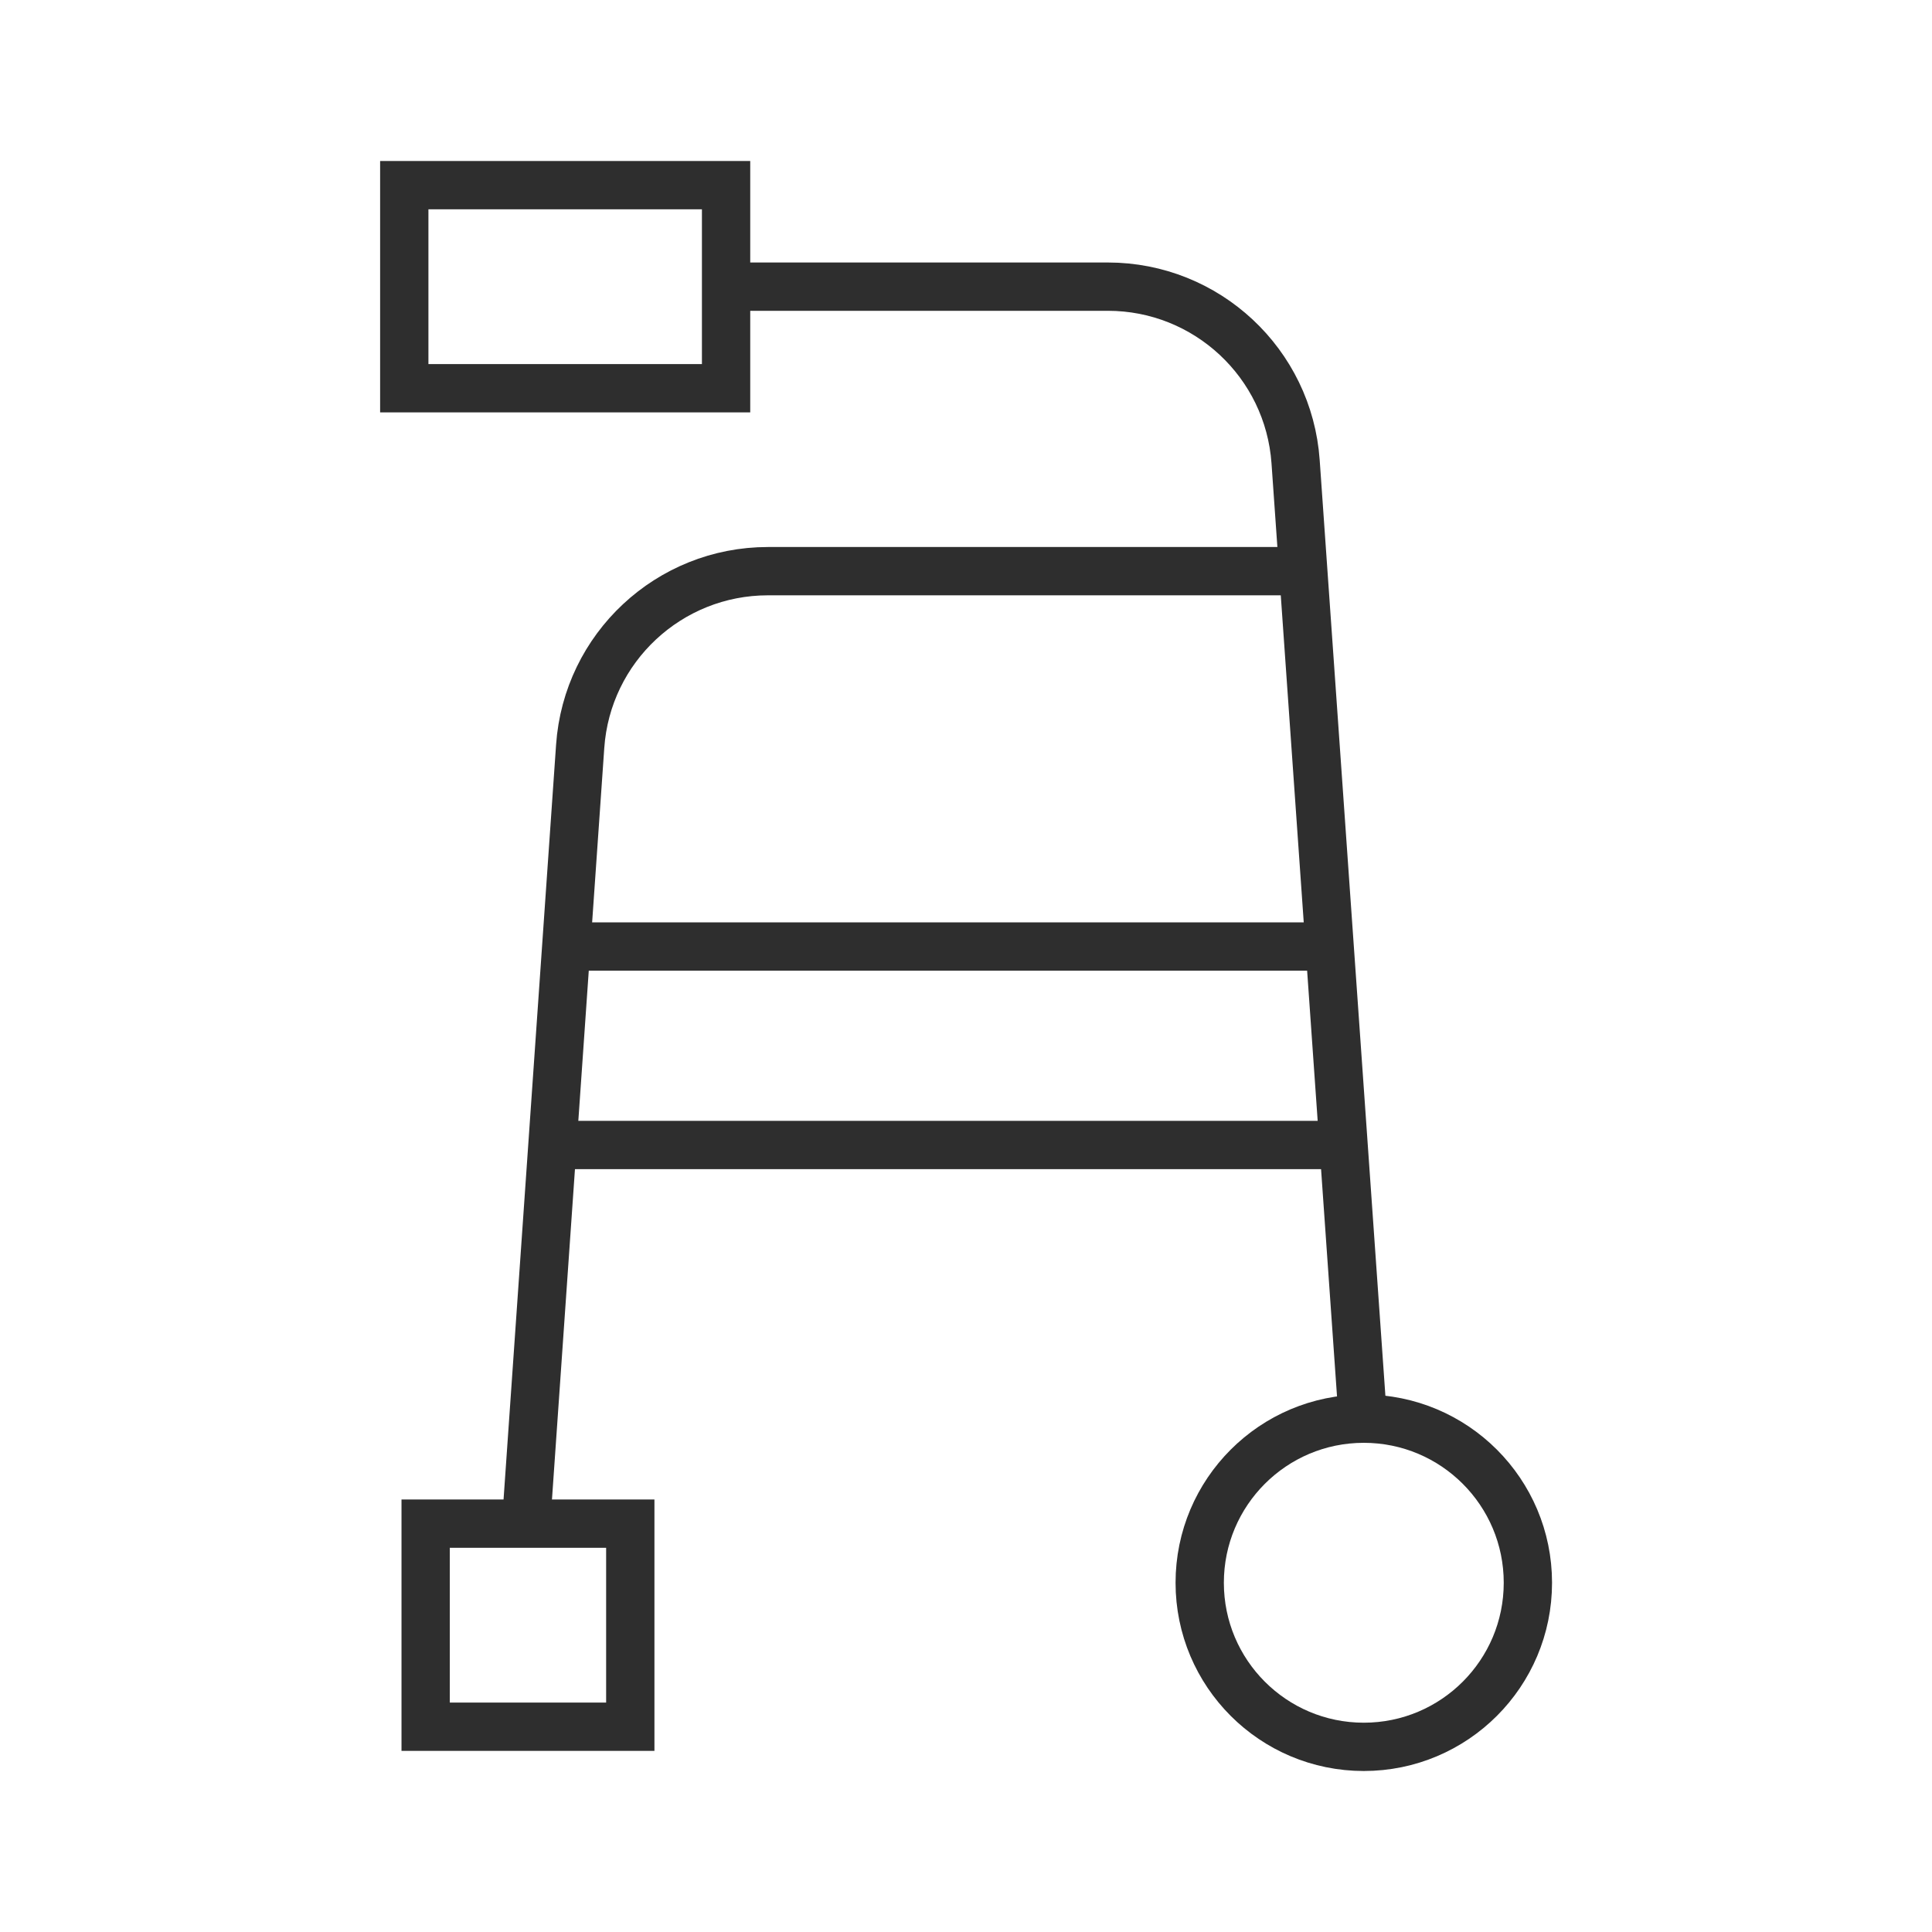
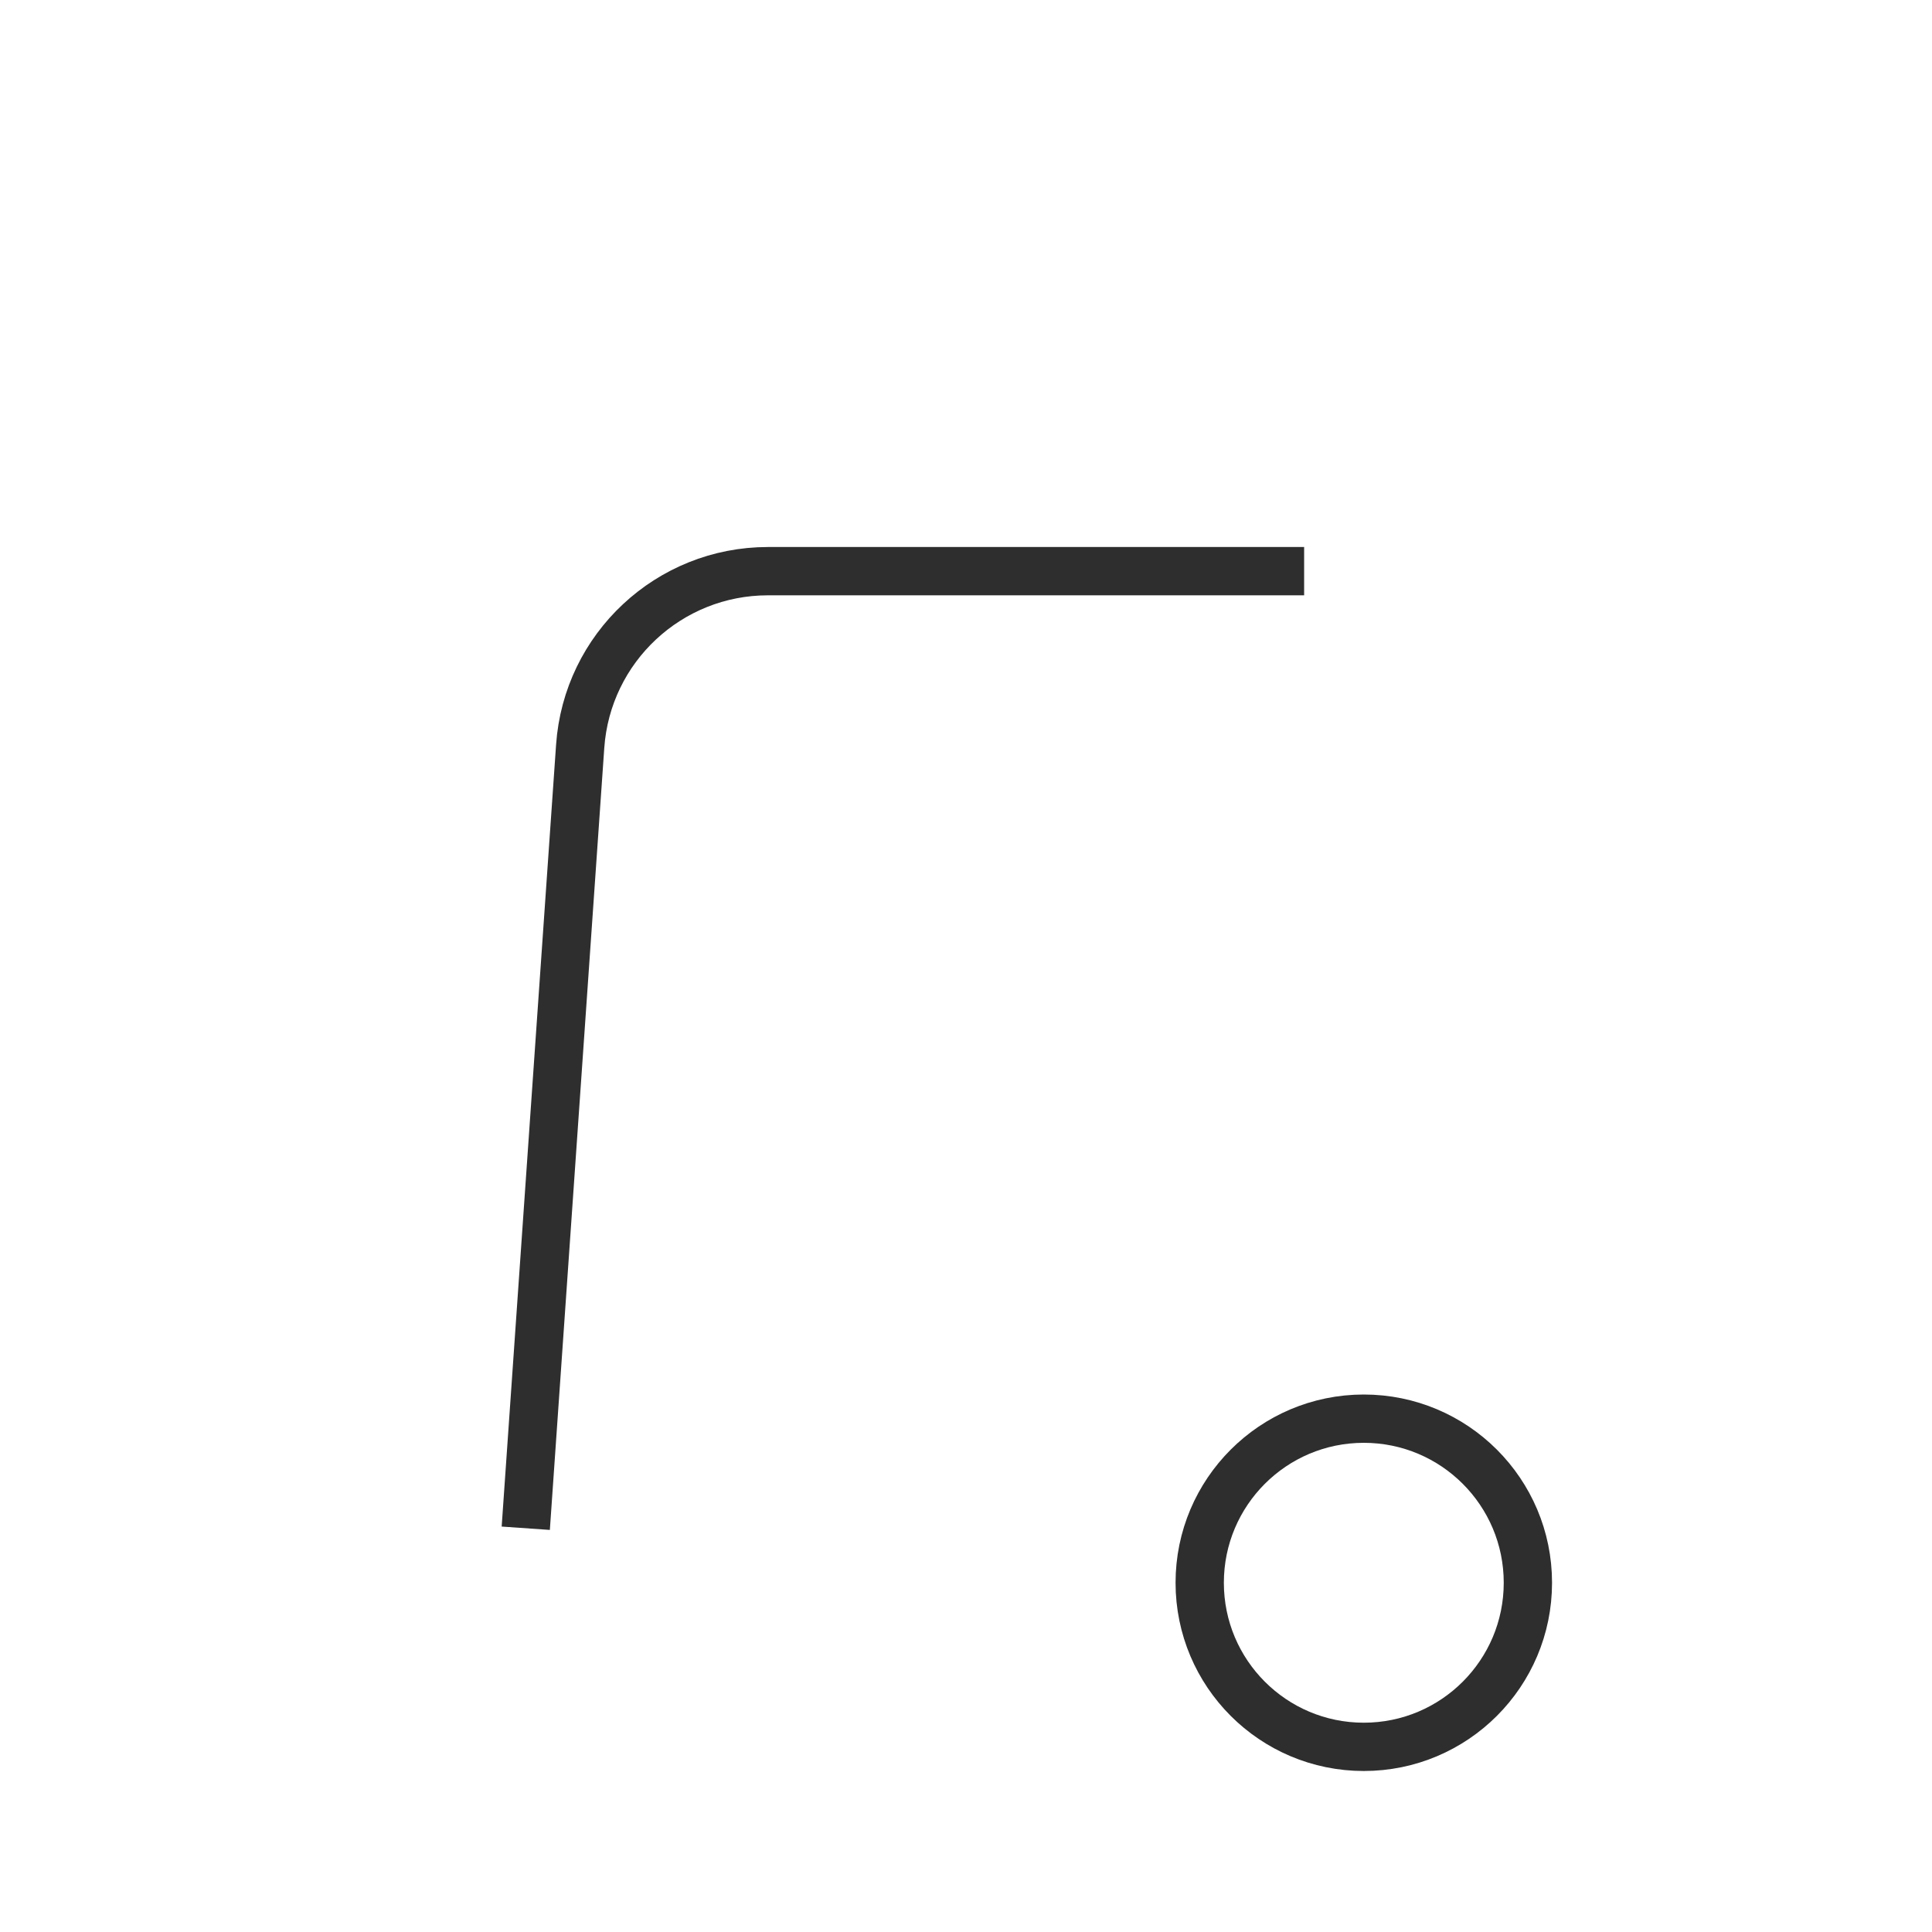
<svg xmlns="http://www.w3.org/2000/svg" width="60" height="60" viewBox="0 0 60 60" fill="none">
-   <path d="M17.008 35.559H41.514" stroke="#2E2E2E" stroke-width="1.5" />
-   <path d="M21.953 8.902H34.404C37.474 8.902 40.021 11.277 40.236 14.339L42.354 44.503" stroke="#2E2E2E" stroke-width="1.5" />
  <path d="M40.501 17.738H23.85C20.779 17.738 18.231 20.115 18.018 23.178L16.328 47.461" stroke="#2E2E2E" stroke-width="1.5" />
-   <rect x="13.219" y="47.318" width="6.355" height="6.307" stroke="#2E2E2E" stroke-width="1.5" />
-   <rect x="12.555" y="5.75" width="9.994" height="6.307" stroke="#2E2E2E" stroke-width="1.5" />
  <circle cx="42.354" cy="49.154" r="5.096" stroke="#2E2E2E" stroke-width="1.5" />
-   <path d="M17.664 29.395H40.907" stroke="#2E2E2E" stroke-width="1.5" />
</svg>